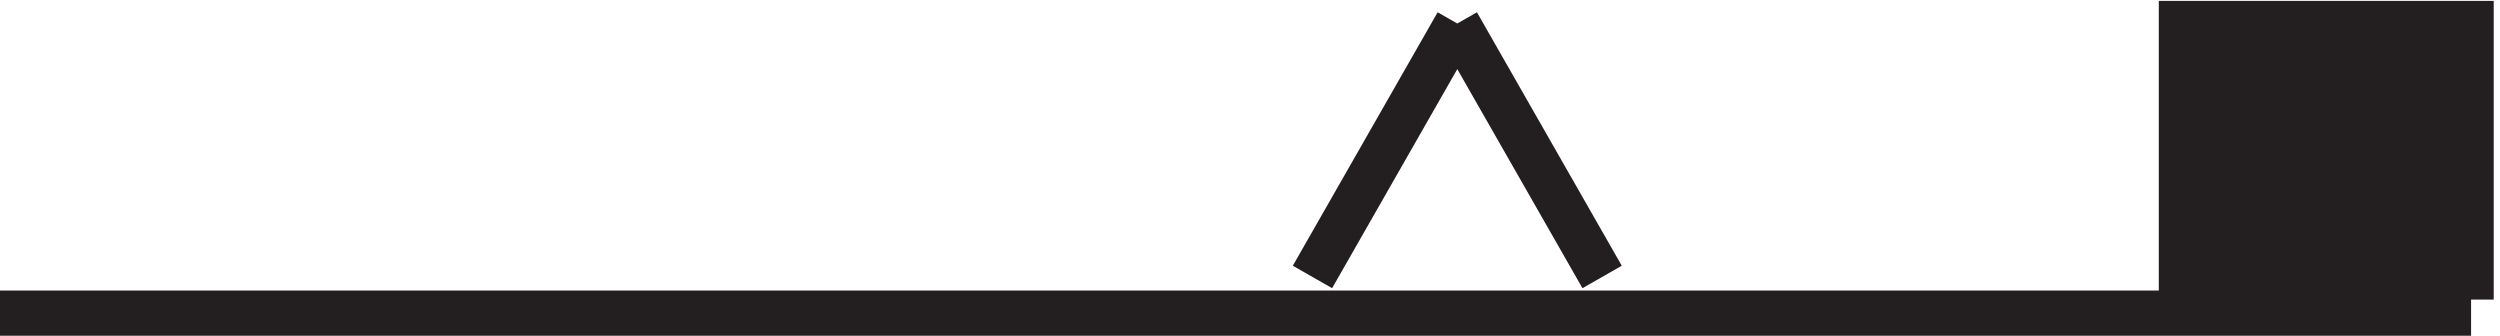
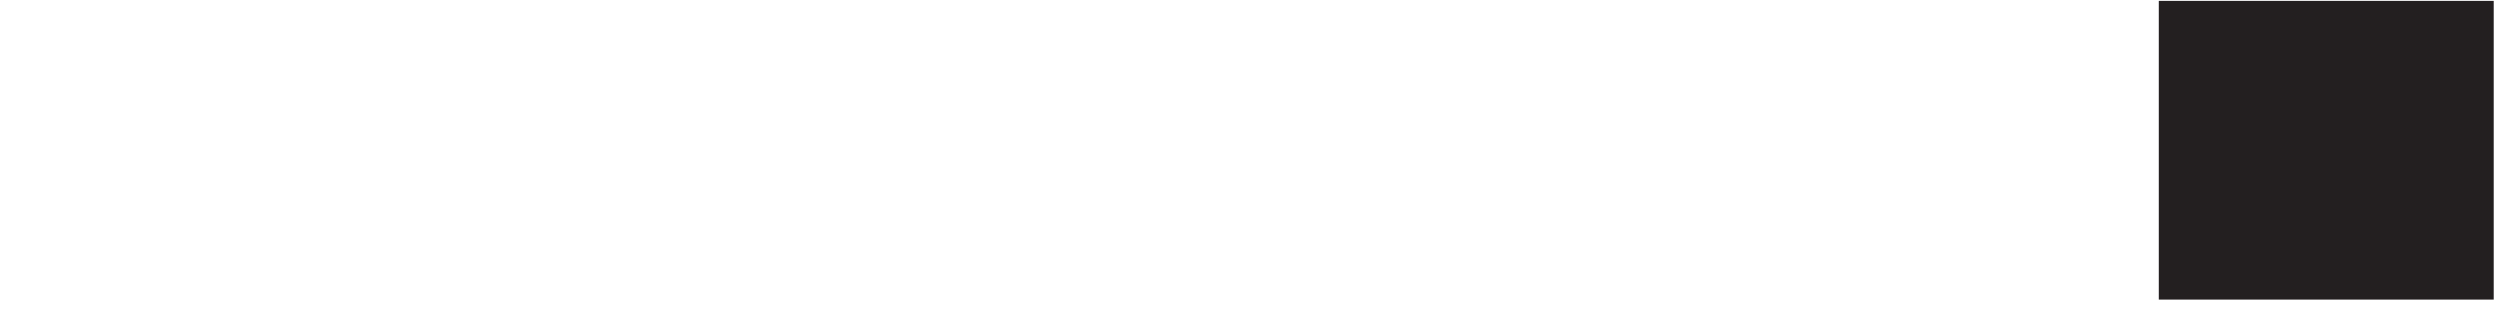
<svg xmlns="http://www.w3.org/2000/svg" xml:space="preserve" width="55.1" height="7.4">
-   <path d="M3.332 3.668h409.5m-192 6 24 42m24-42-24 42" style="fill:none;stroke:#231f20;stroke-width:7.5;stroke-linecap:butt;stroke-linejoin:miter;stroke-miterlimit:10;stroke-dasharray:none;stroke-opacity:1" transform="matrix(.133 0 0 -.133 -.444 7.39)" />
  <path d="M364.832 51.668h48v-42h-48v42" style="fill:#231f20;fill-opacity:1;fill-rule:evenodd;stroke:none" transform="matrix(.133 0 0 -.133 -.444 7.39)" />
  <path d="M364.832 51.668h48v-42h-48z" style="fill:none;stroke:#231f20;stroke-width:7.5;stroke-linecap:butt;stroke-linejoin:miter;stroke-miterlimit:10;stroke-dasharray:none;stroke-opacity:1" transform="matrix(.133 0 0 -.133 -.444 7.39)" />
</svg>